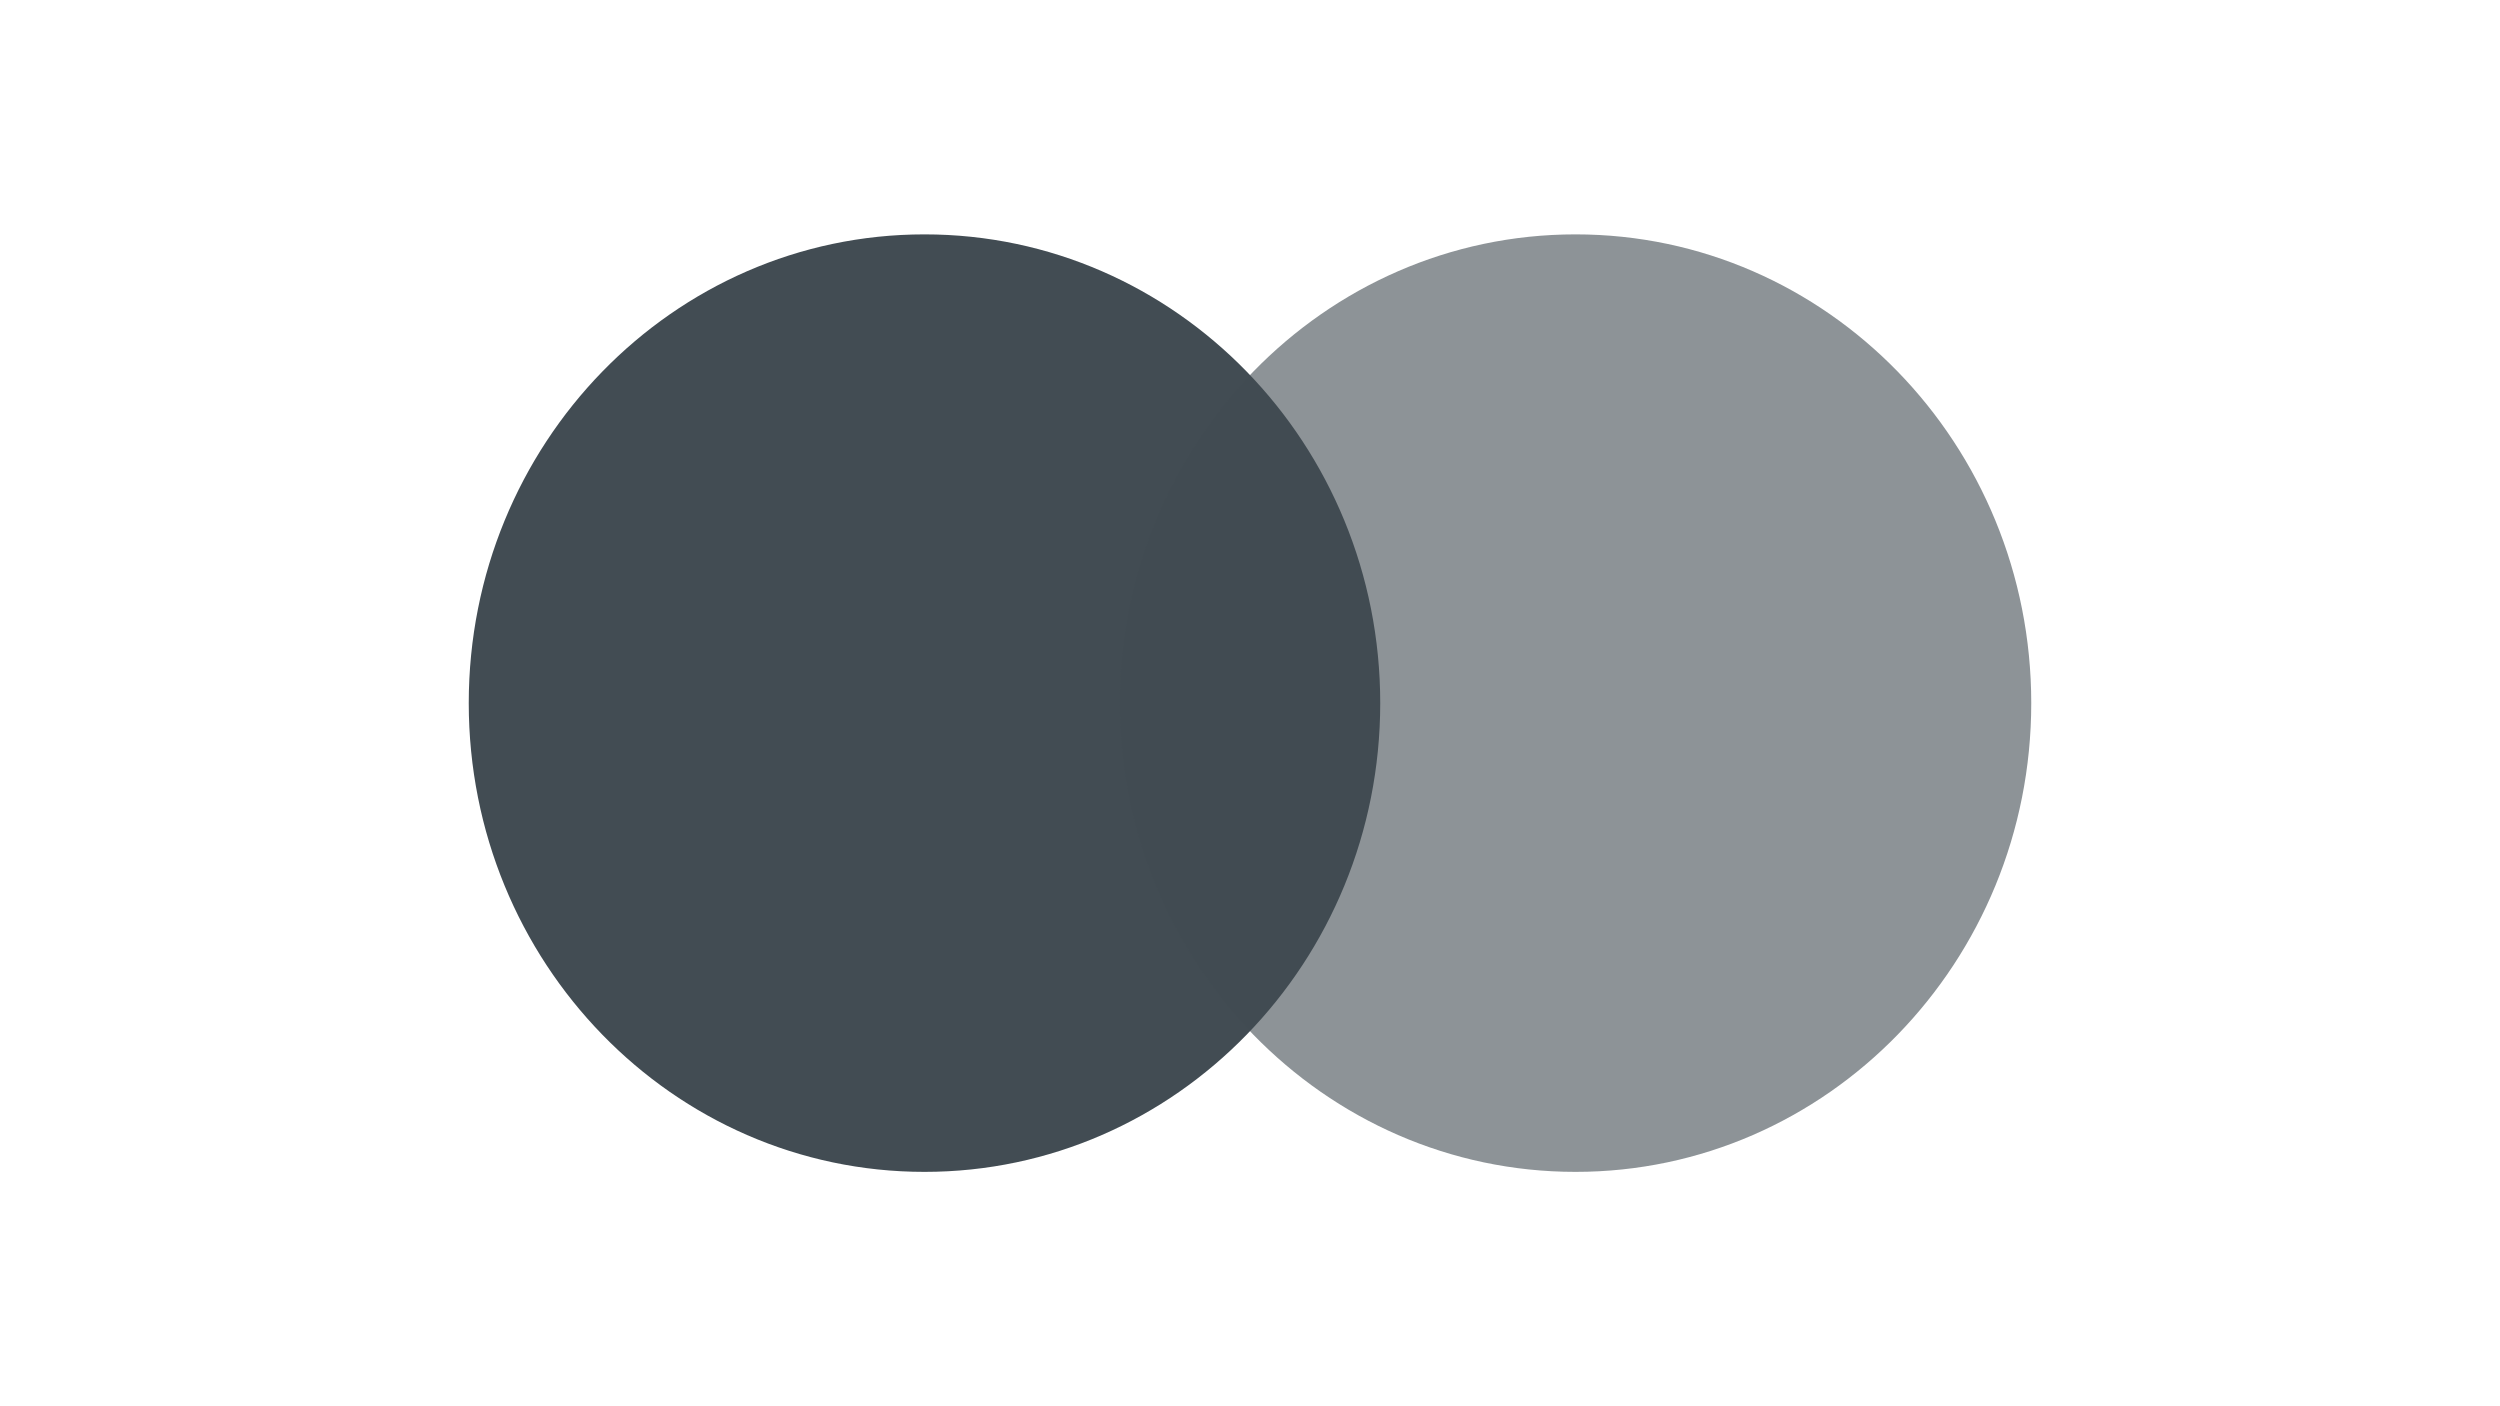
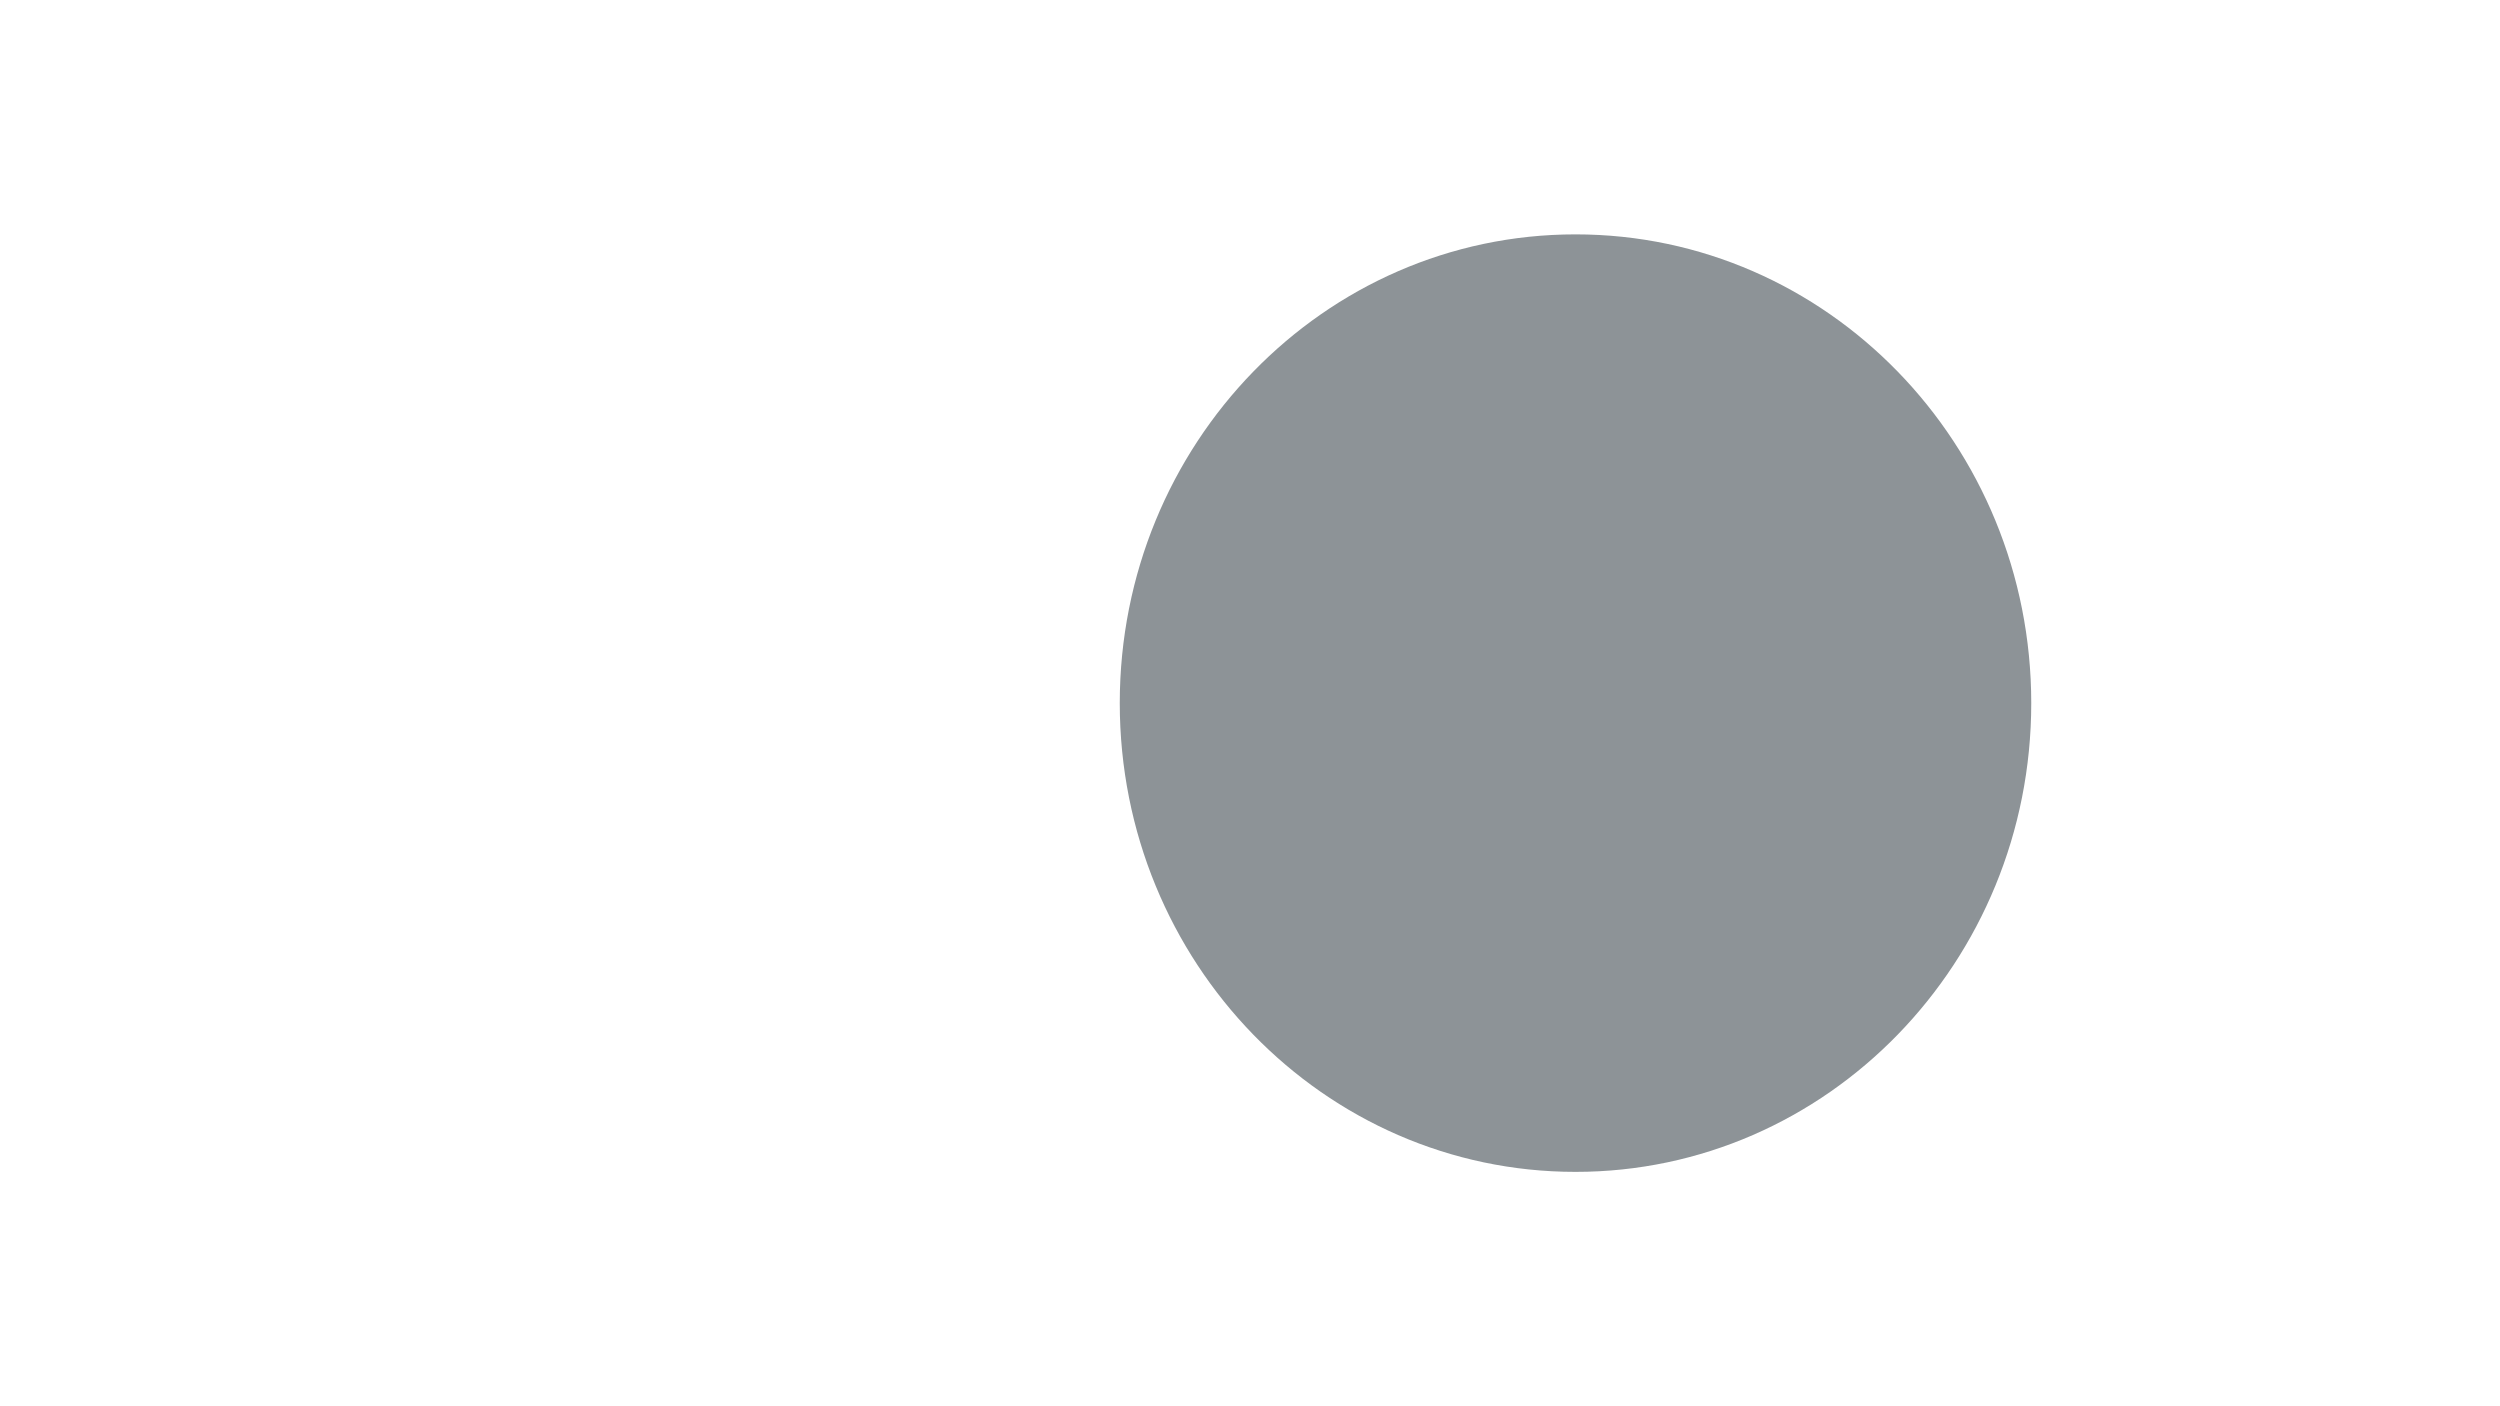
<svg xmlns="http://www.w3.org/2000/svg" fill="none" height="36" viewBox="0 0 64 36" width="64">
  <g fill="#424c53">
-     <path d="m23.667 30c6.443 0 11.667-5.373 11.667-12s-5.223-12-11.667-12c-6.443 0-11.667 5.373-11.667 12s5.223 12 11.667 12z" />
    <path d="m40.333 30c6.443 0 11.667-5.373 11.667-12s-5.223-12-11.667-12-11.667 5.373-11.667 12 5.223 12 11.667 12z" fill-opacity=".6" />
  </g>
</svg>